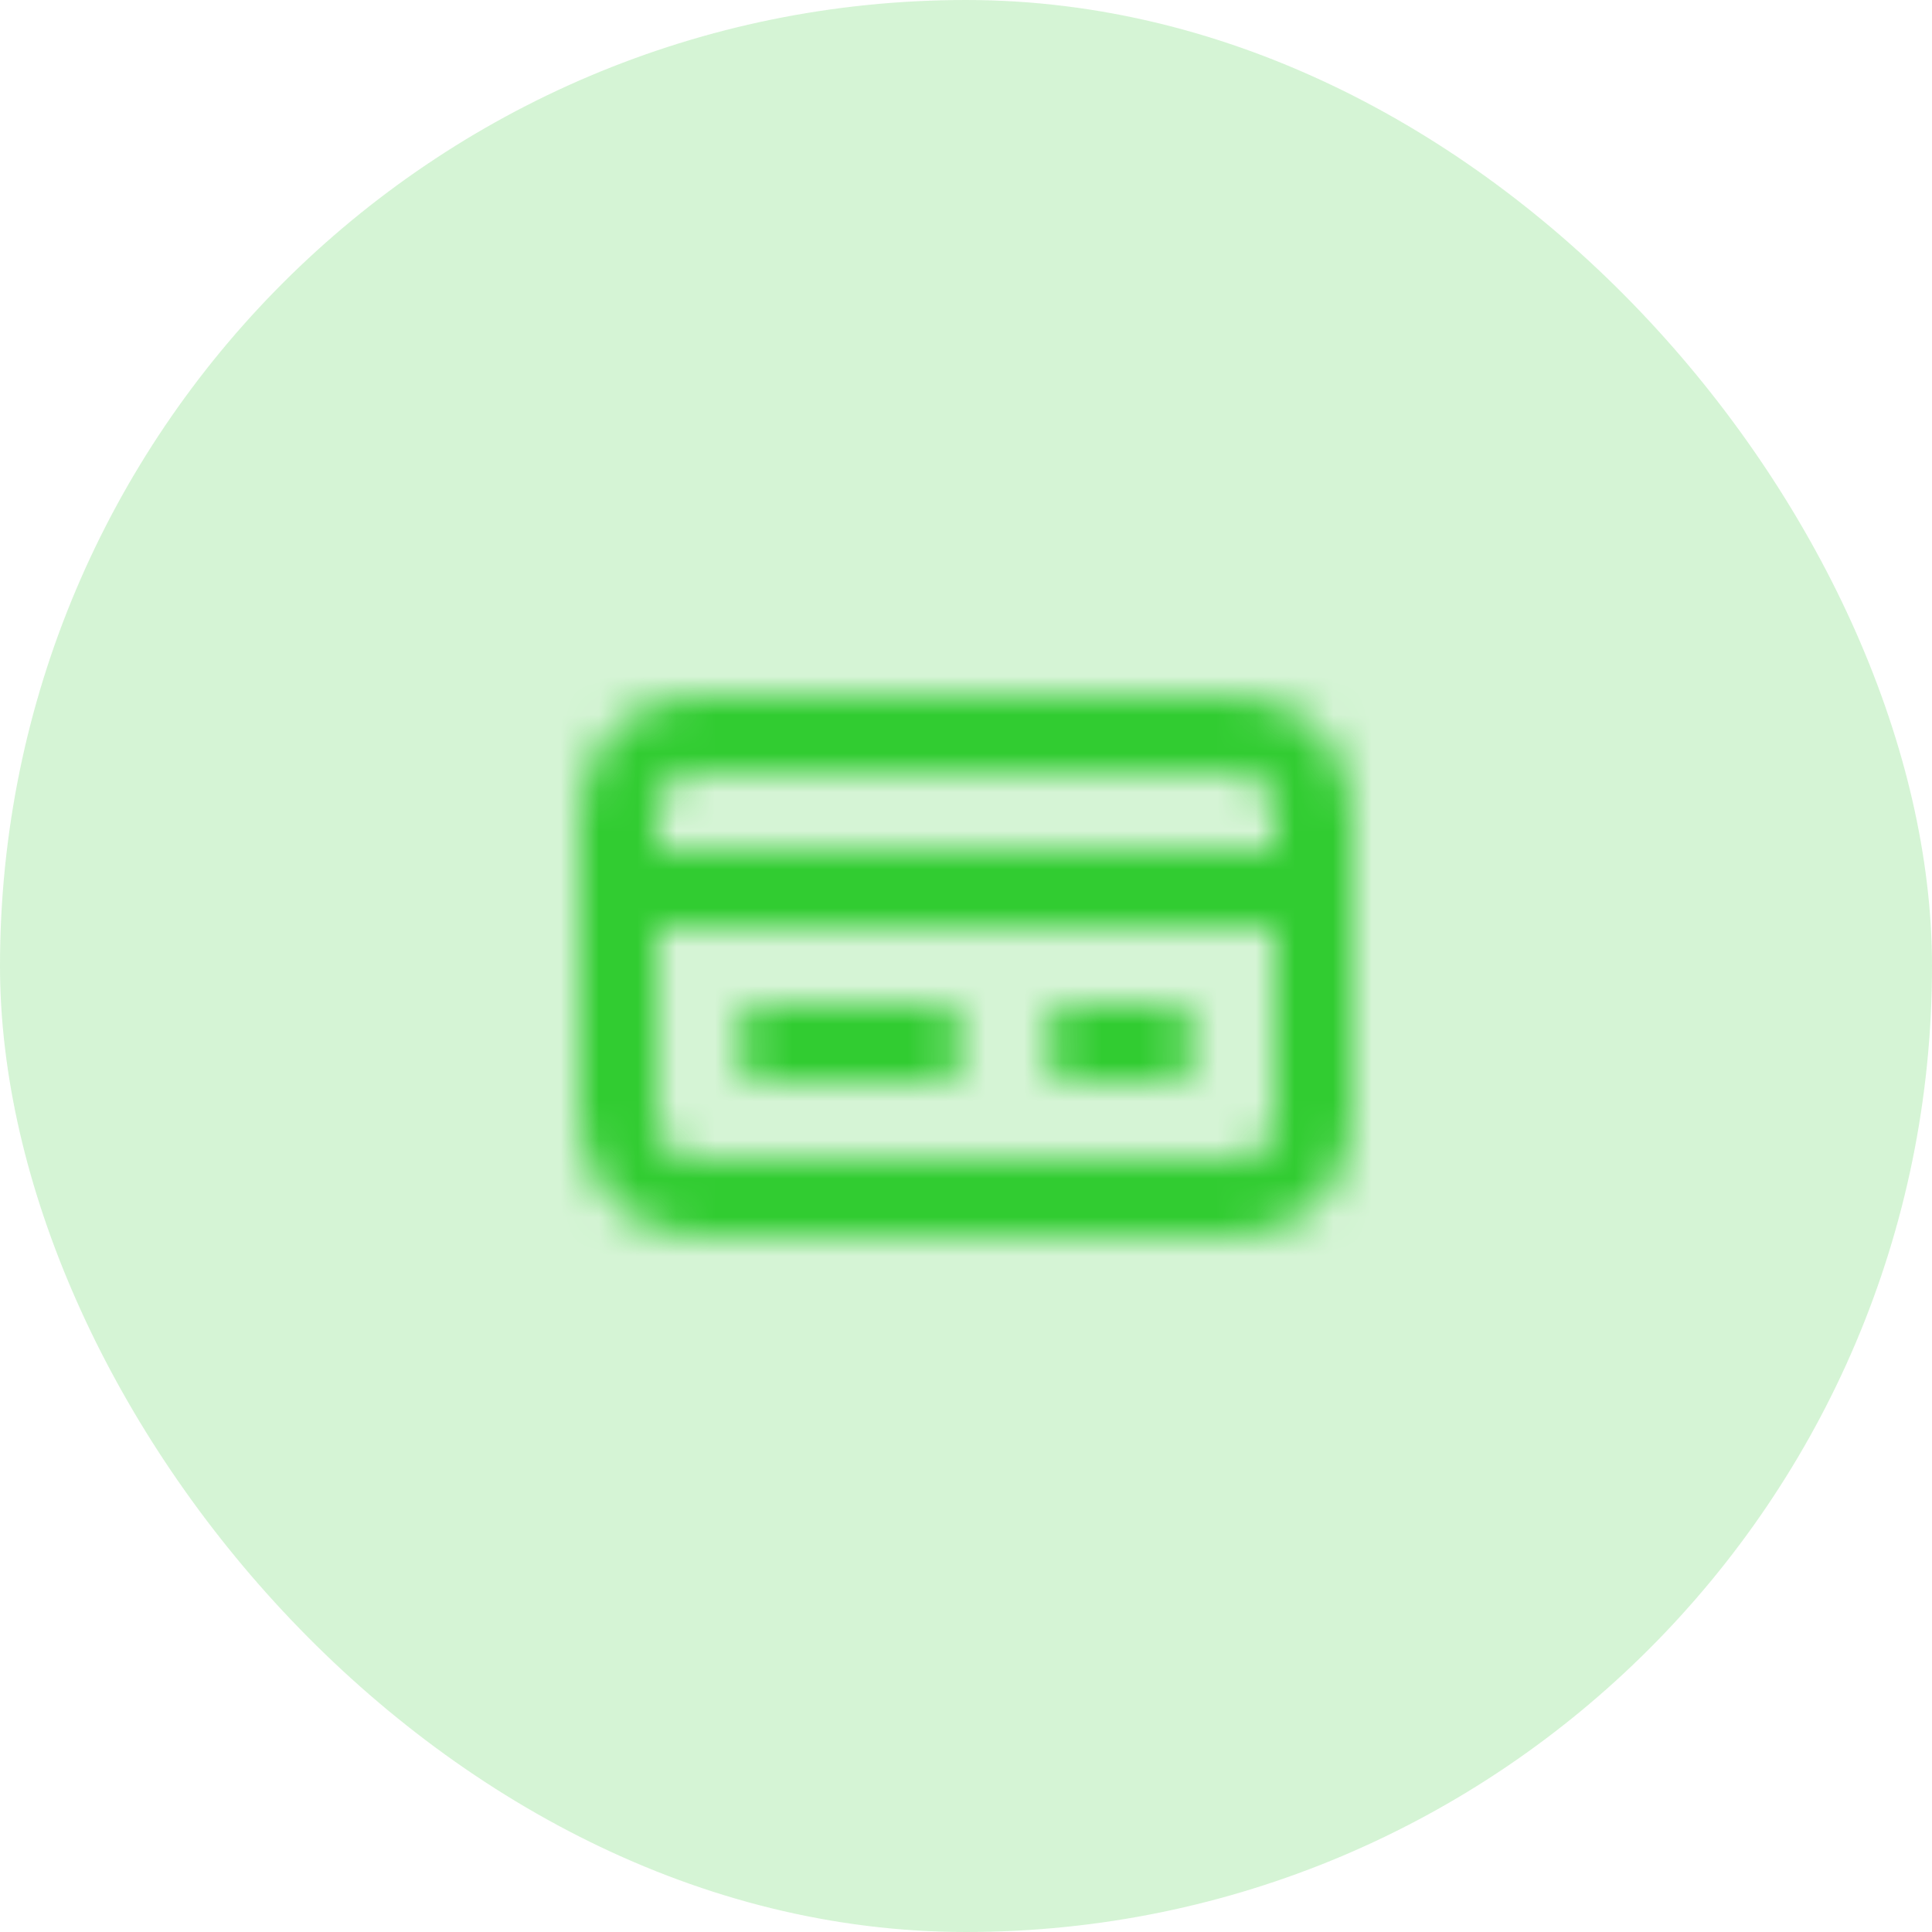
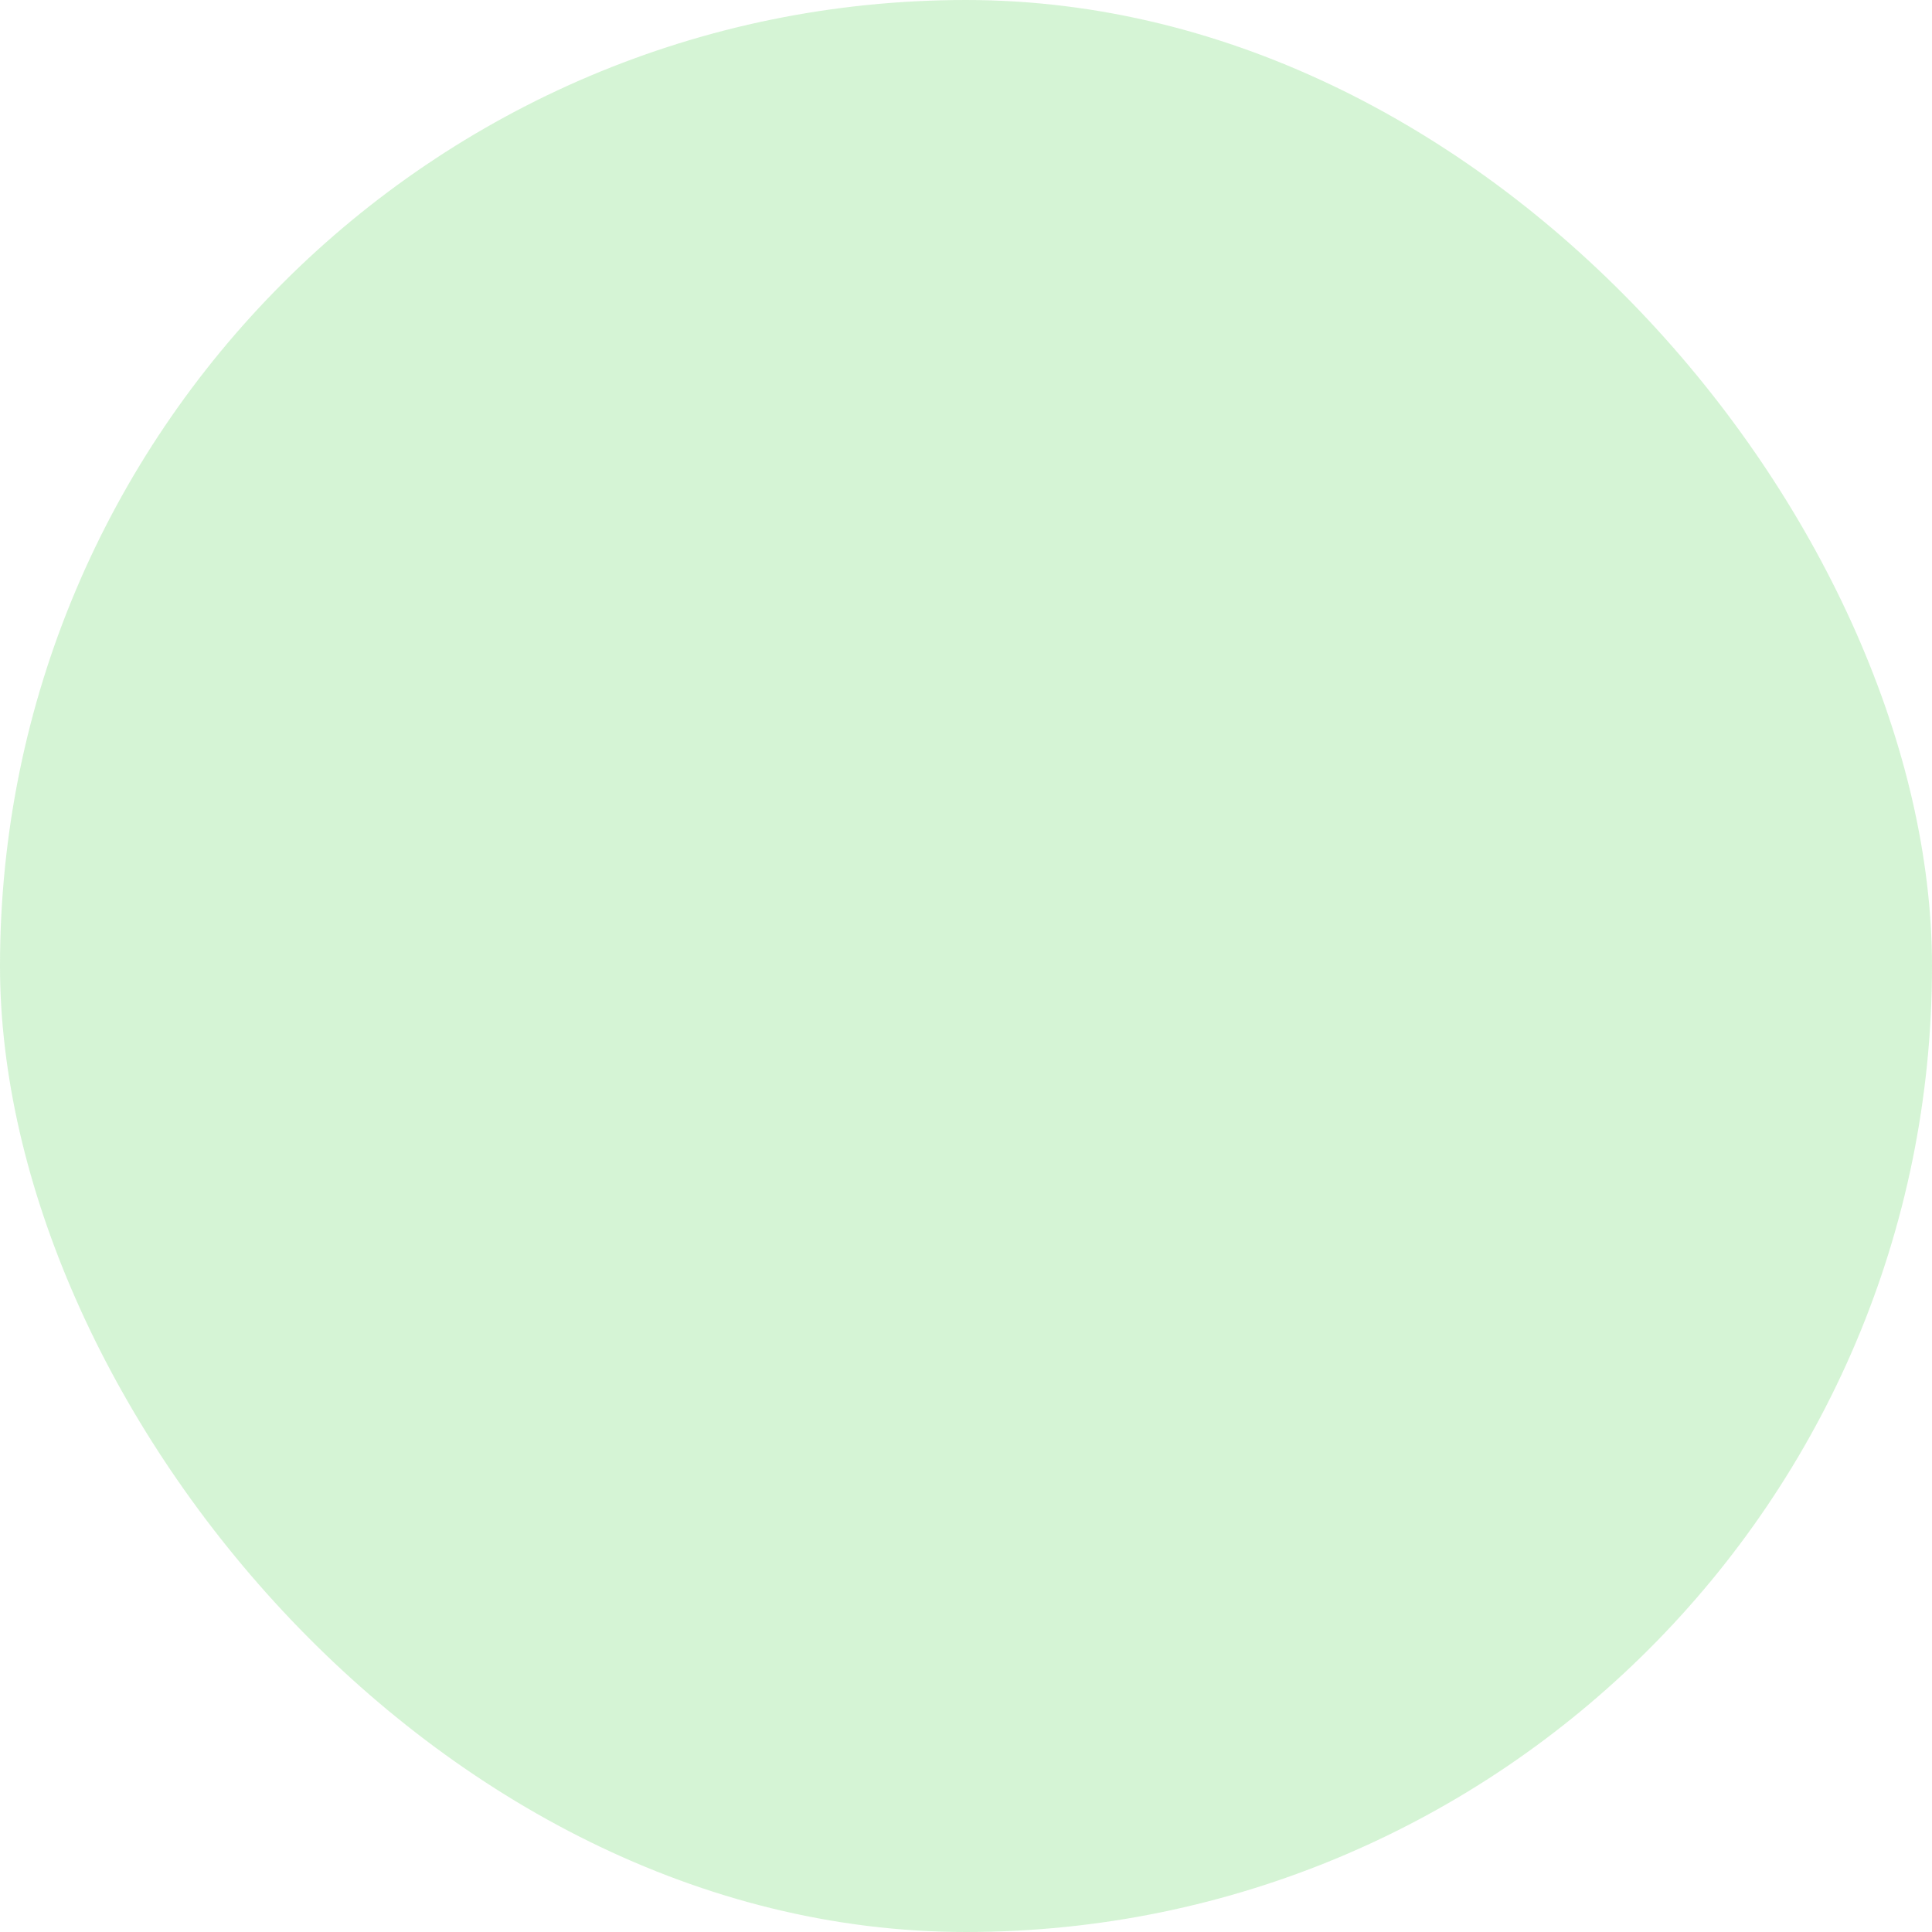
<svg xmlns="http://www.w3.org/2000/svg" width="50" height="50" viewBox="0 0 50 50" fill="none">
  <rect width="50" height="50" rx="25" fill="#31CC31" fill-opacity="0.2" />
  <mask id="mask0_206_526" style="mask-type:luminance" maskUnits="userSpaceOnUse" x="15" y="18" width="20" height="14">
-     <path fill-rule="evenodd" clip-rule="evenodd" d="M24 28H20C19.45 28 19 27.55 19 27C19 26.45 19.45 26 20 26H24C24.55 26 25 26.45 25 27C25 27.55 24.55 28 24 28ZM30 28H28C27.45 28 27 27.55 27 27C27 26.45 27.45 26 28 26H30C30.55 26 31 26.45 31 27C31 27.55 30.55 28 30 28ZM33 29C33 29.551 32.552 30 32 30H18C17.448 30 17 29.551 17 29V24H33V29ZM17 21C17 20.449 17.448 20 18 20H32C32.552 20 33 20.449 33 21V22H17V21ZM32 18H18C16.346 18 15 19.346 15 21V29C15 30.654 16.346 32 18 32H32C33.654 32 35 30.654 35 29V21C35 19.346 33.654 18 32 18V18Z" fill="white" />
-   </mask>
+     </mask>
  <g mask="url(#mask0_206_526)">
    <rect x="13" y="13" width="24" height="24" fill="#31CC31" />
  </g>
</svg>